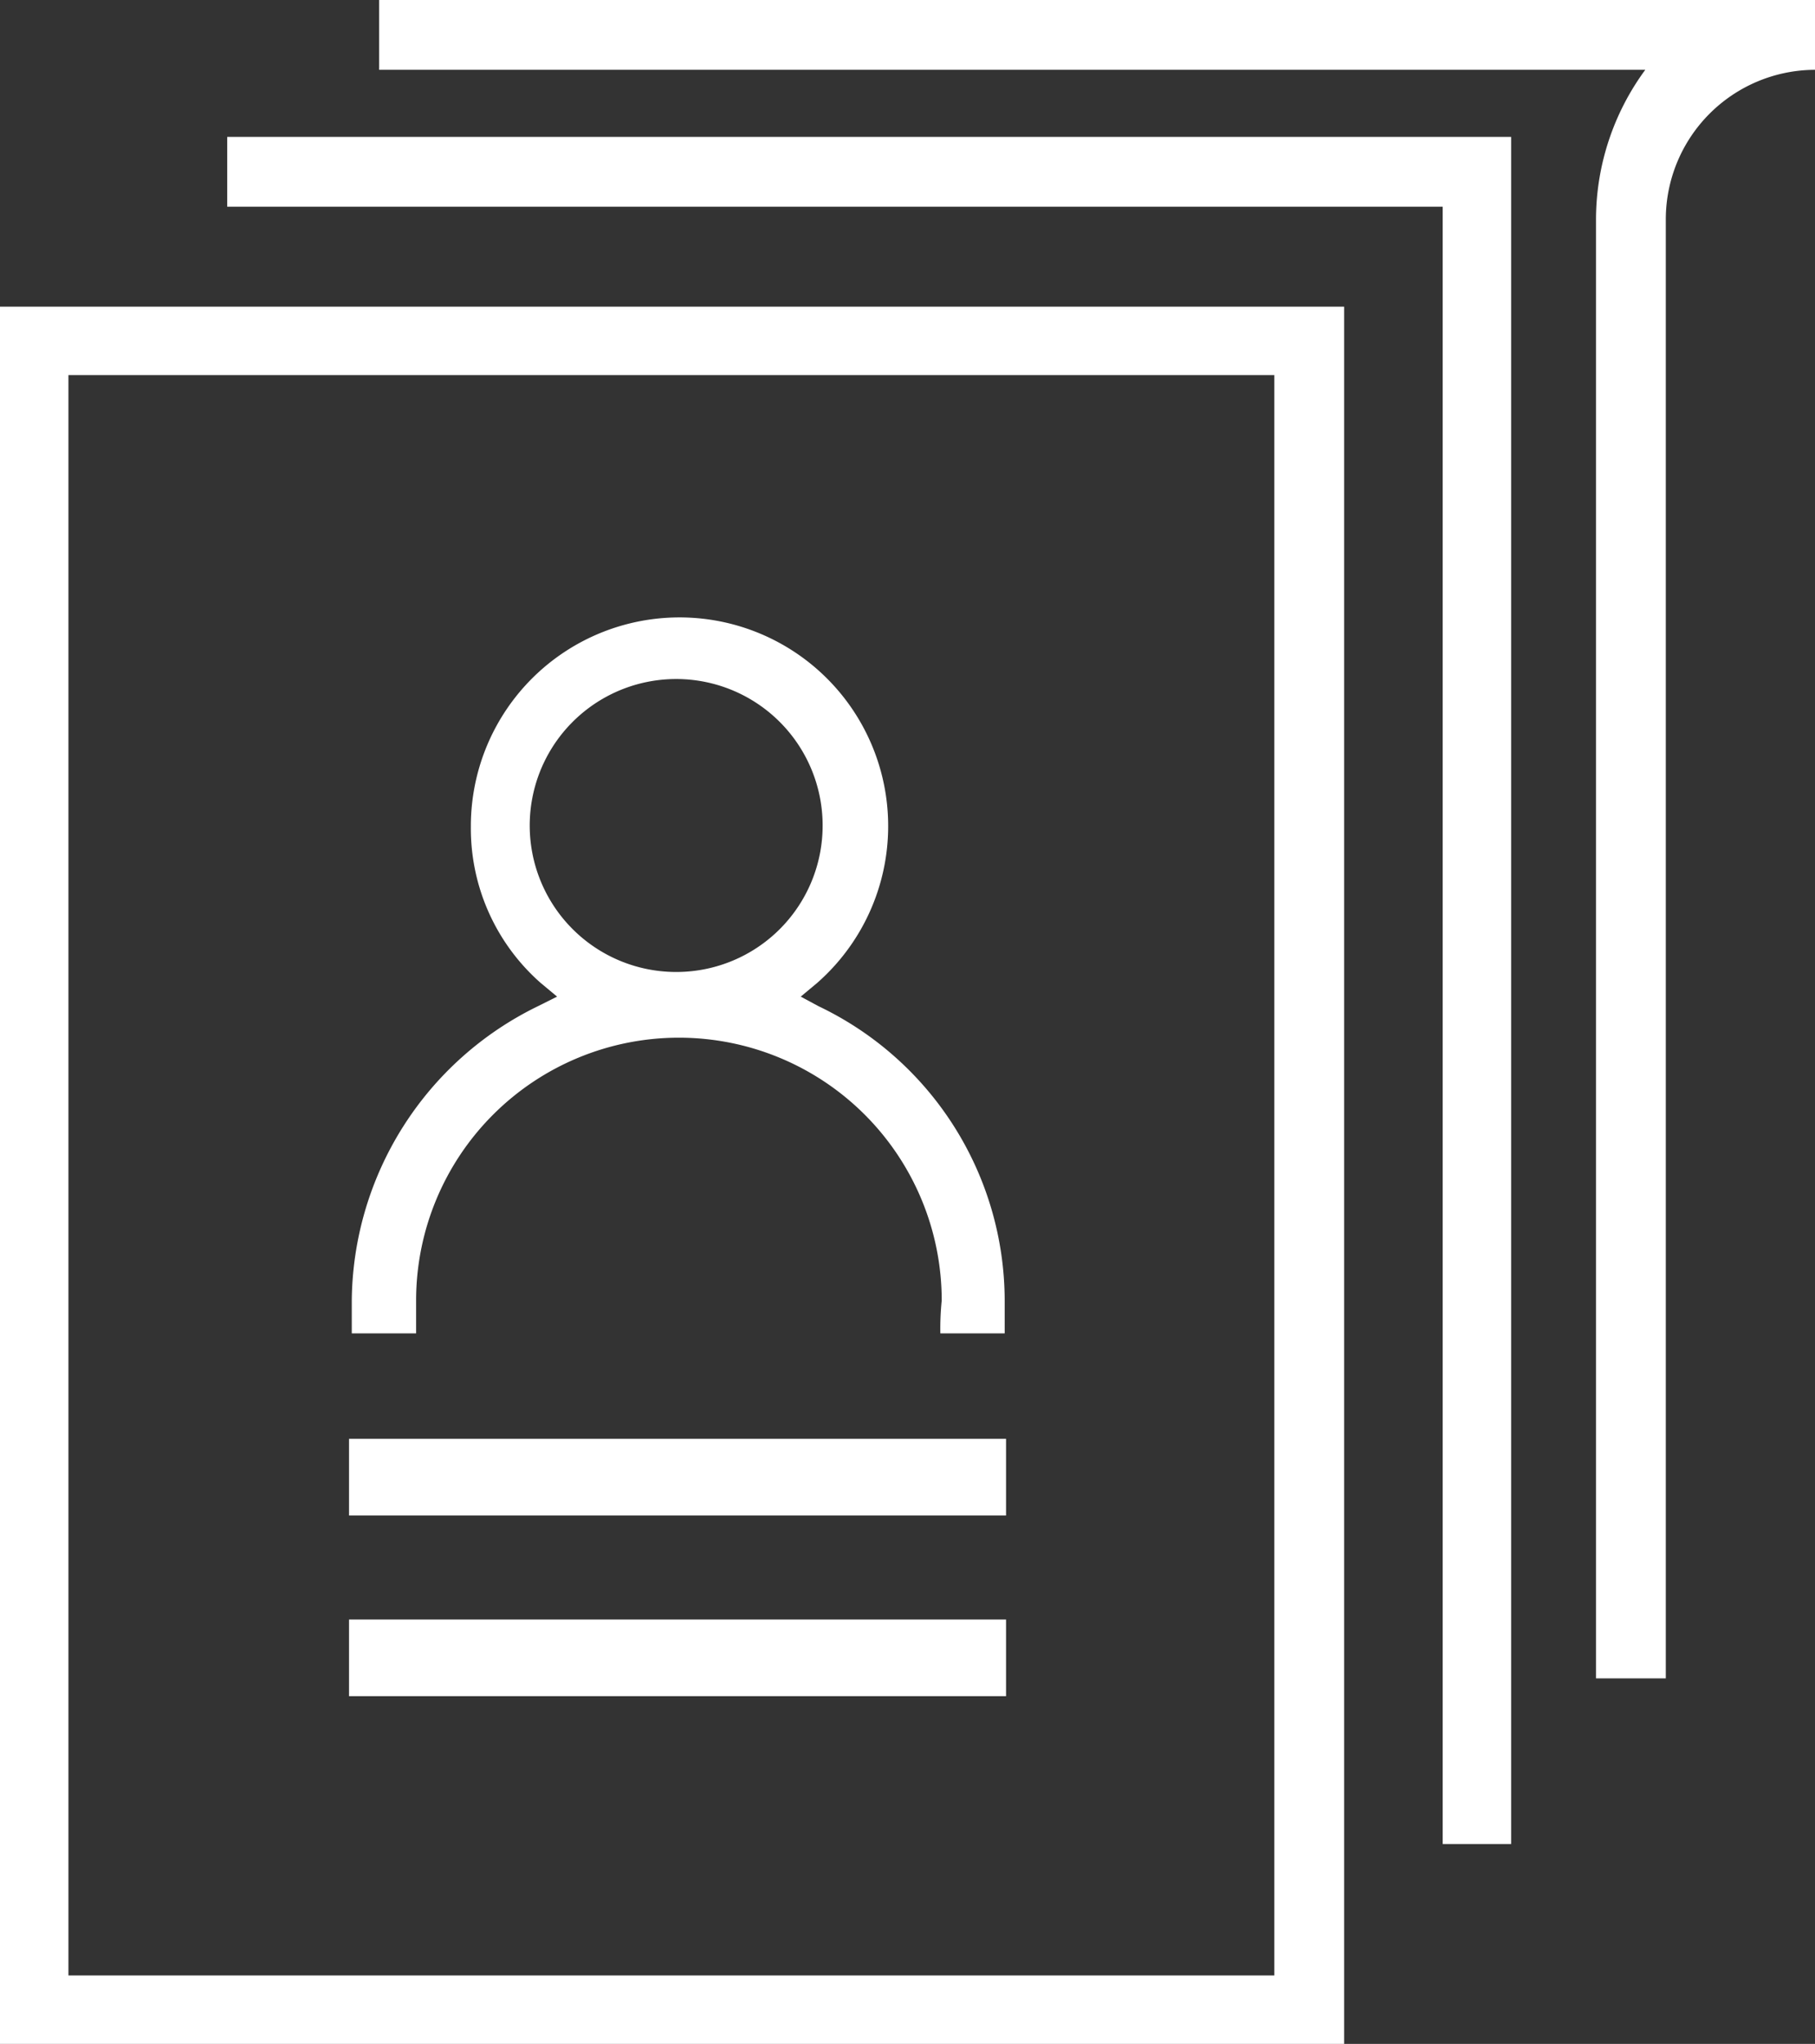
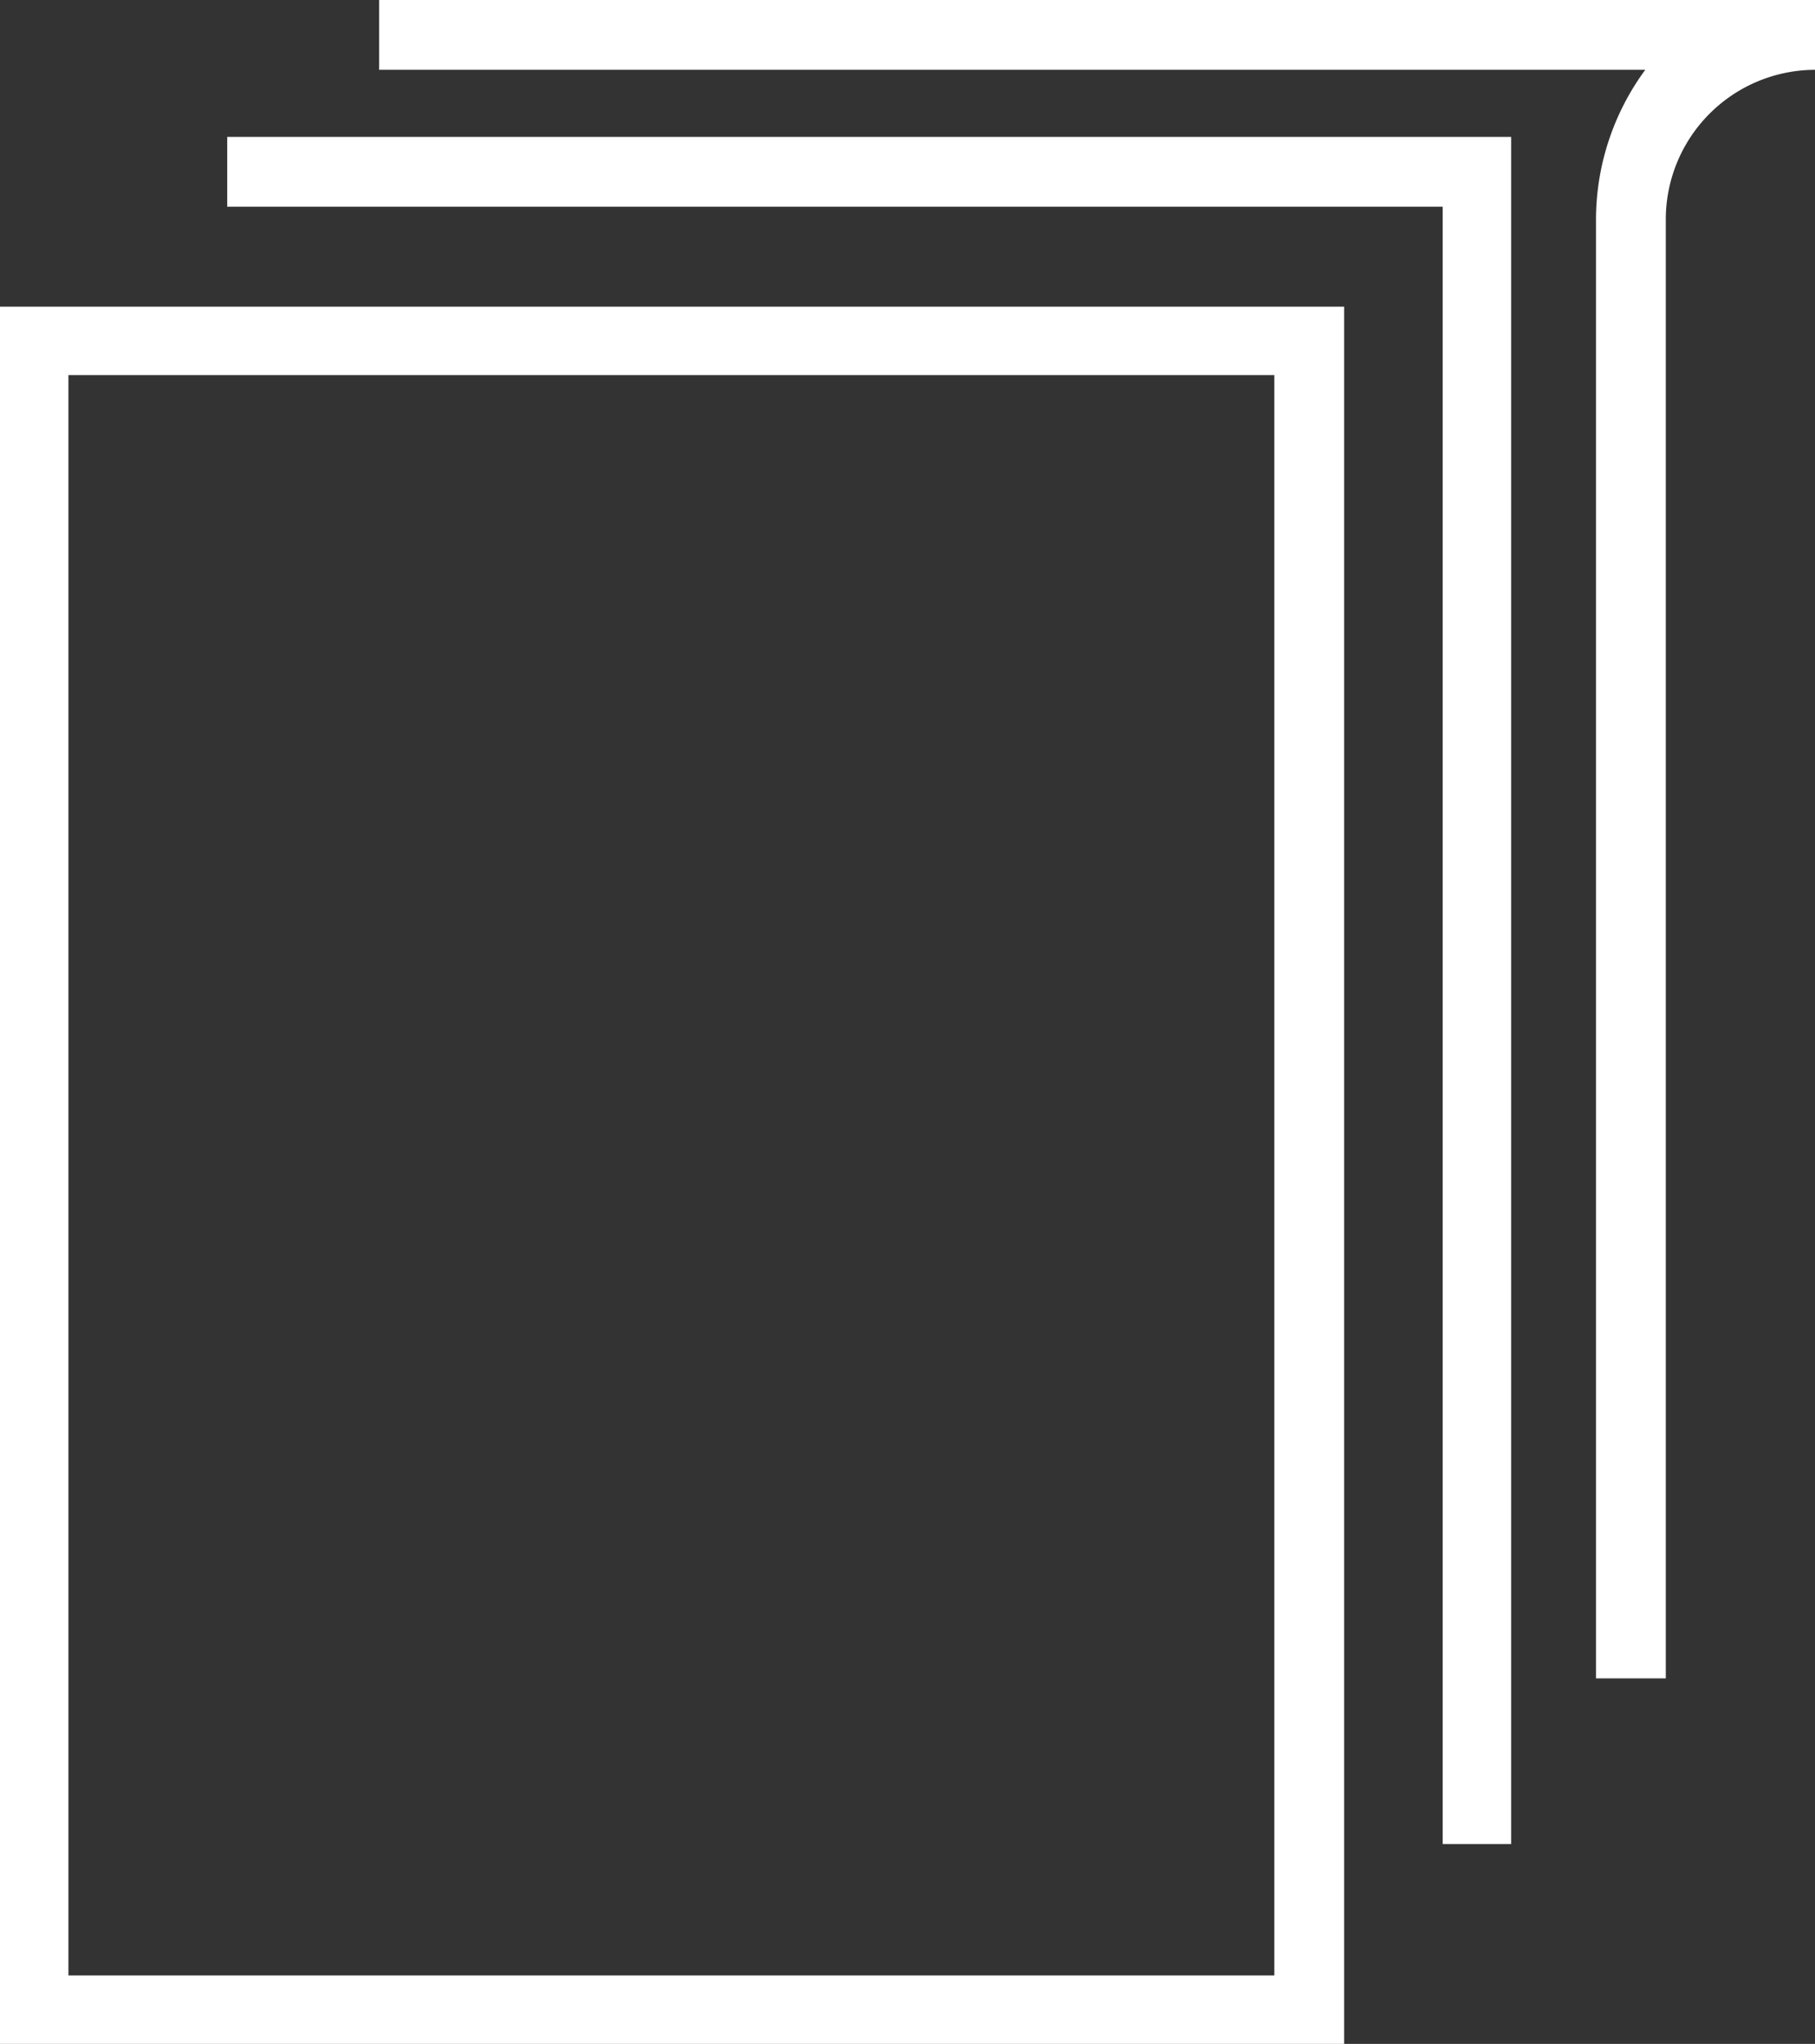
<svg xmlns="http://www.w3.org/2000/svg" width="132.6" height="149.3" viewBox="0 0 132.6 149.3">
  <rect x="0" y="0" width="132.6" height="149.3" fill="#333333" stroke="none" />
  <g id="Board_of_Directors" transform="translate(-9.4 -0.2)">
    <path id="Path_1" data-name="Path 1" d="M131.1,122.8H126V16.2a18.493,18.493,0,0,1,3.6-10.9H37.1V.2H142V5.3a10.93,10.93,0,0,0-10.9,10.9V122.8Zm-11.3,12.1h-5V15.3H26V10.2h93.8Z" fill="#fff" />
    <path id="Path_2" data-name="Path 2" d="M9.4,22.6V149.5h98.2V22.6Zm93.1,121.9H14.4V27.6h88.1Z" fill="#fff" fill-rule="evenodd" />
-     <path id="Path_3" data-name="Path 3" d="M34.9,105.3h48v5.6h-48Zm0,13.2h48v5.6h-48ZM78.1,97.6h4.7V95.2A23.863,23.863,0,0,0,69.2,73.7L67.9,73l1.2-1A15.244,15.244,0,1,0,43.8,60.6,15.022,15.022,0,0,0,48.9,72l1.2,1-1.4.7A24.152,24.152,0,0,0,35.1,95.2v2.4h4.7V95.2a19.2,19.2,0,0,1,38.4,0,20.084,20.084,0,0,0-.1,2.4ZM58.9,71.2A10.7,10.7,0,1,1,69.5,60.5,10.691,10.691,0,0,1,58.9,71.2Z" fill="#fff" />
  </g>
</svg>